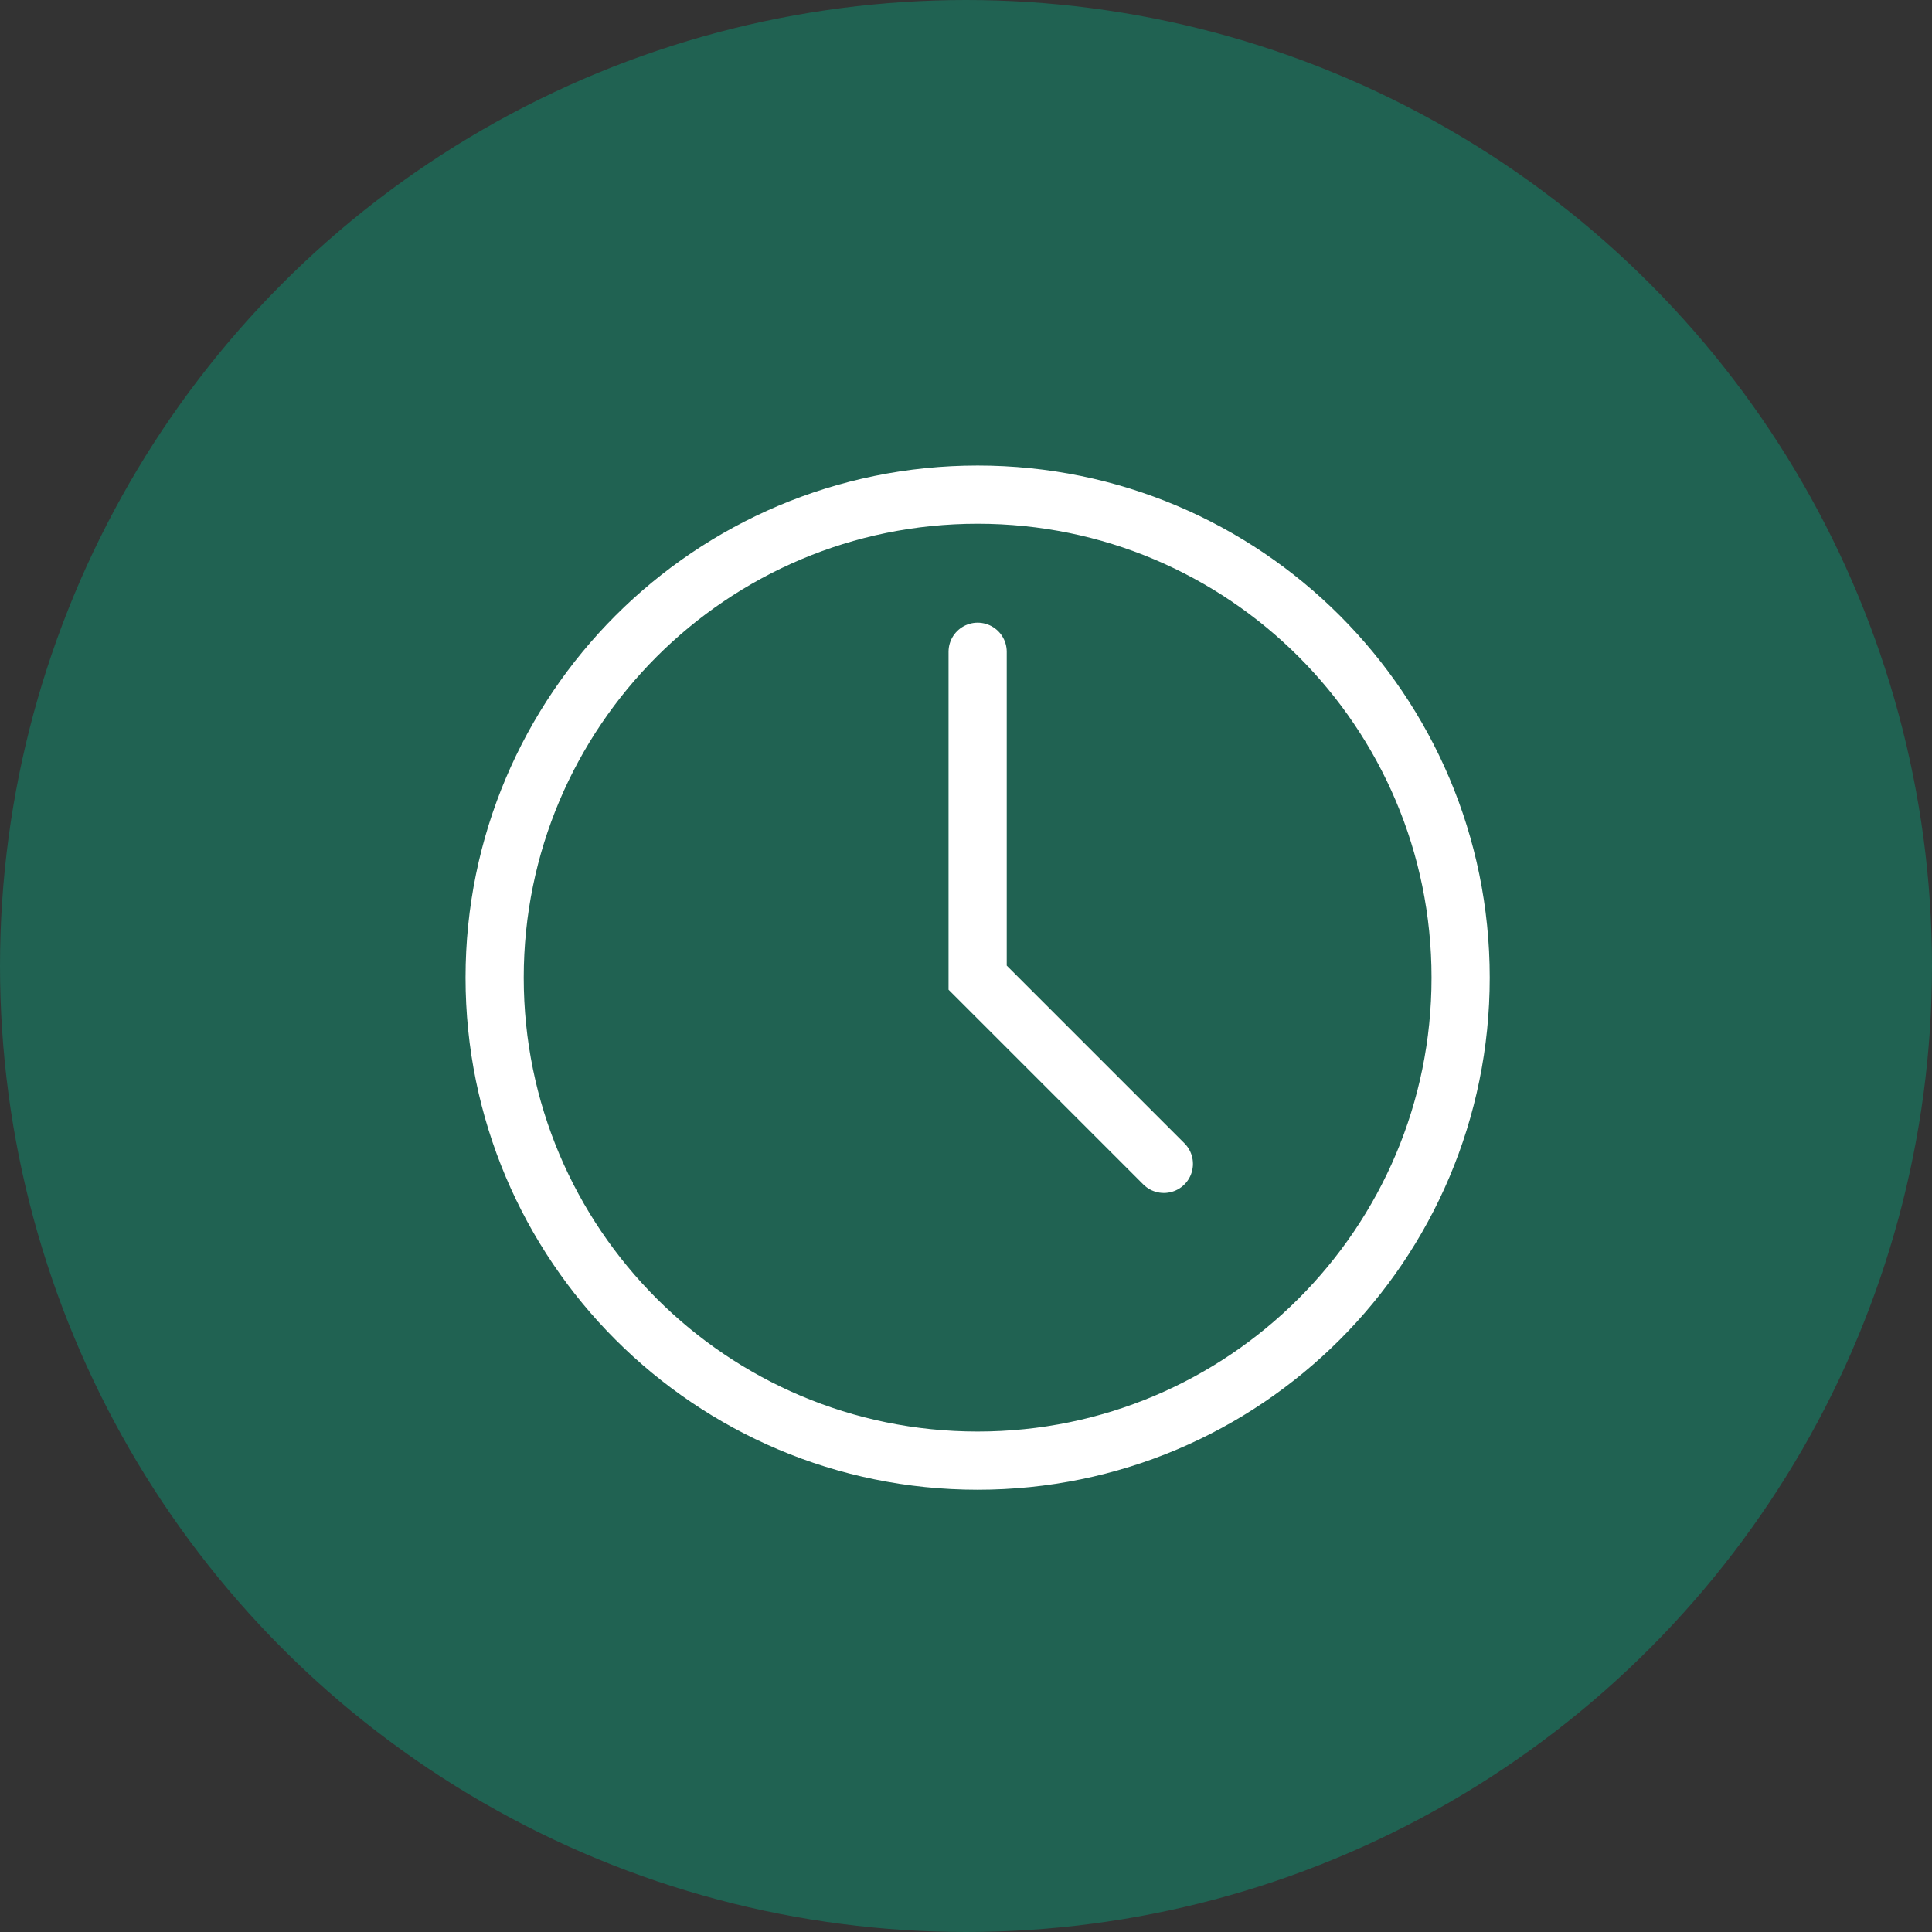
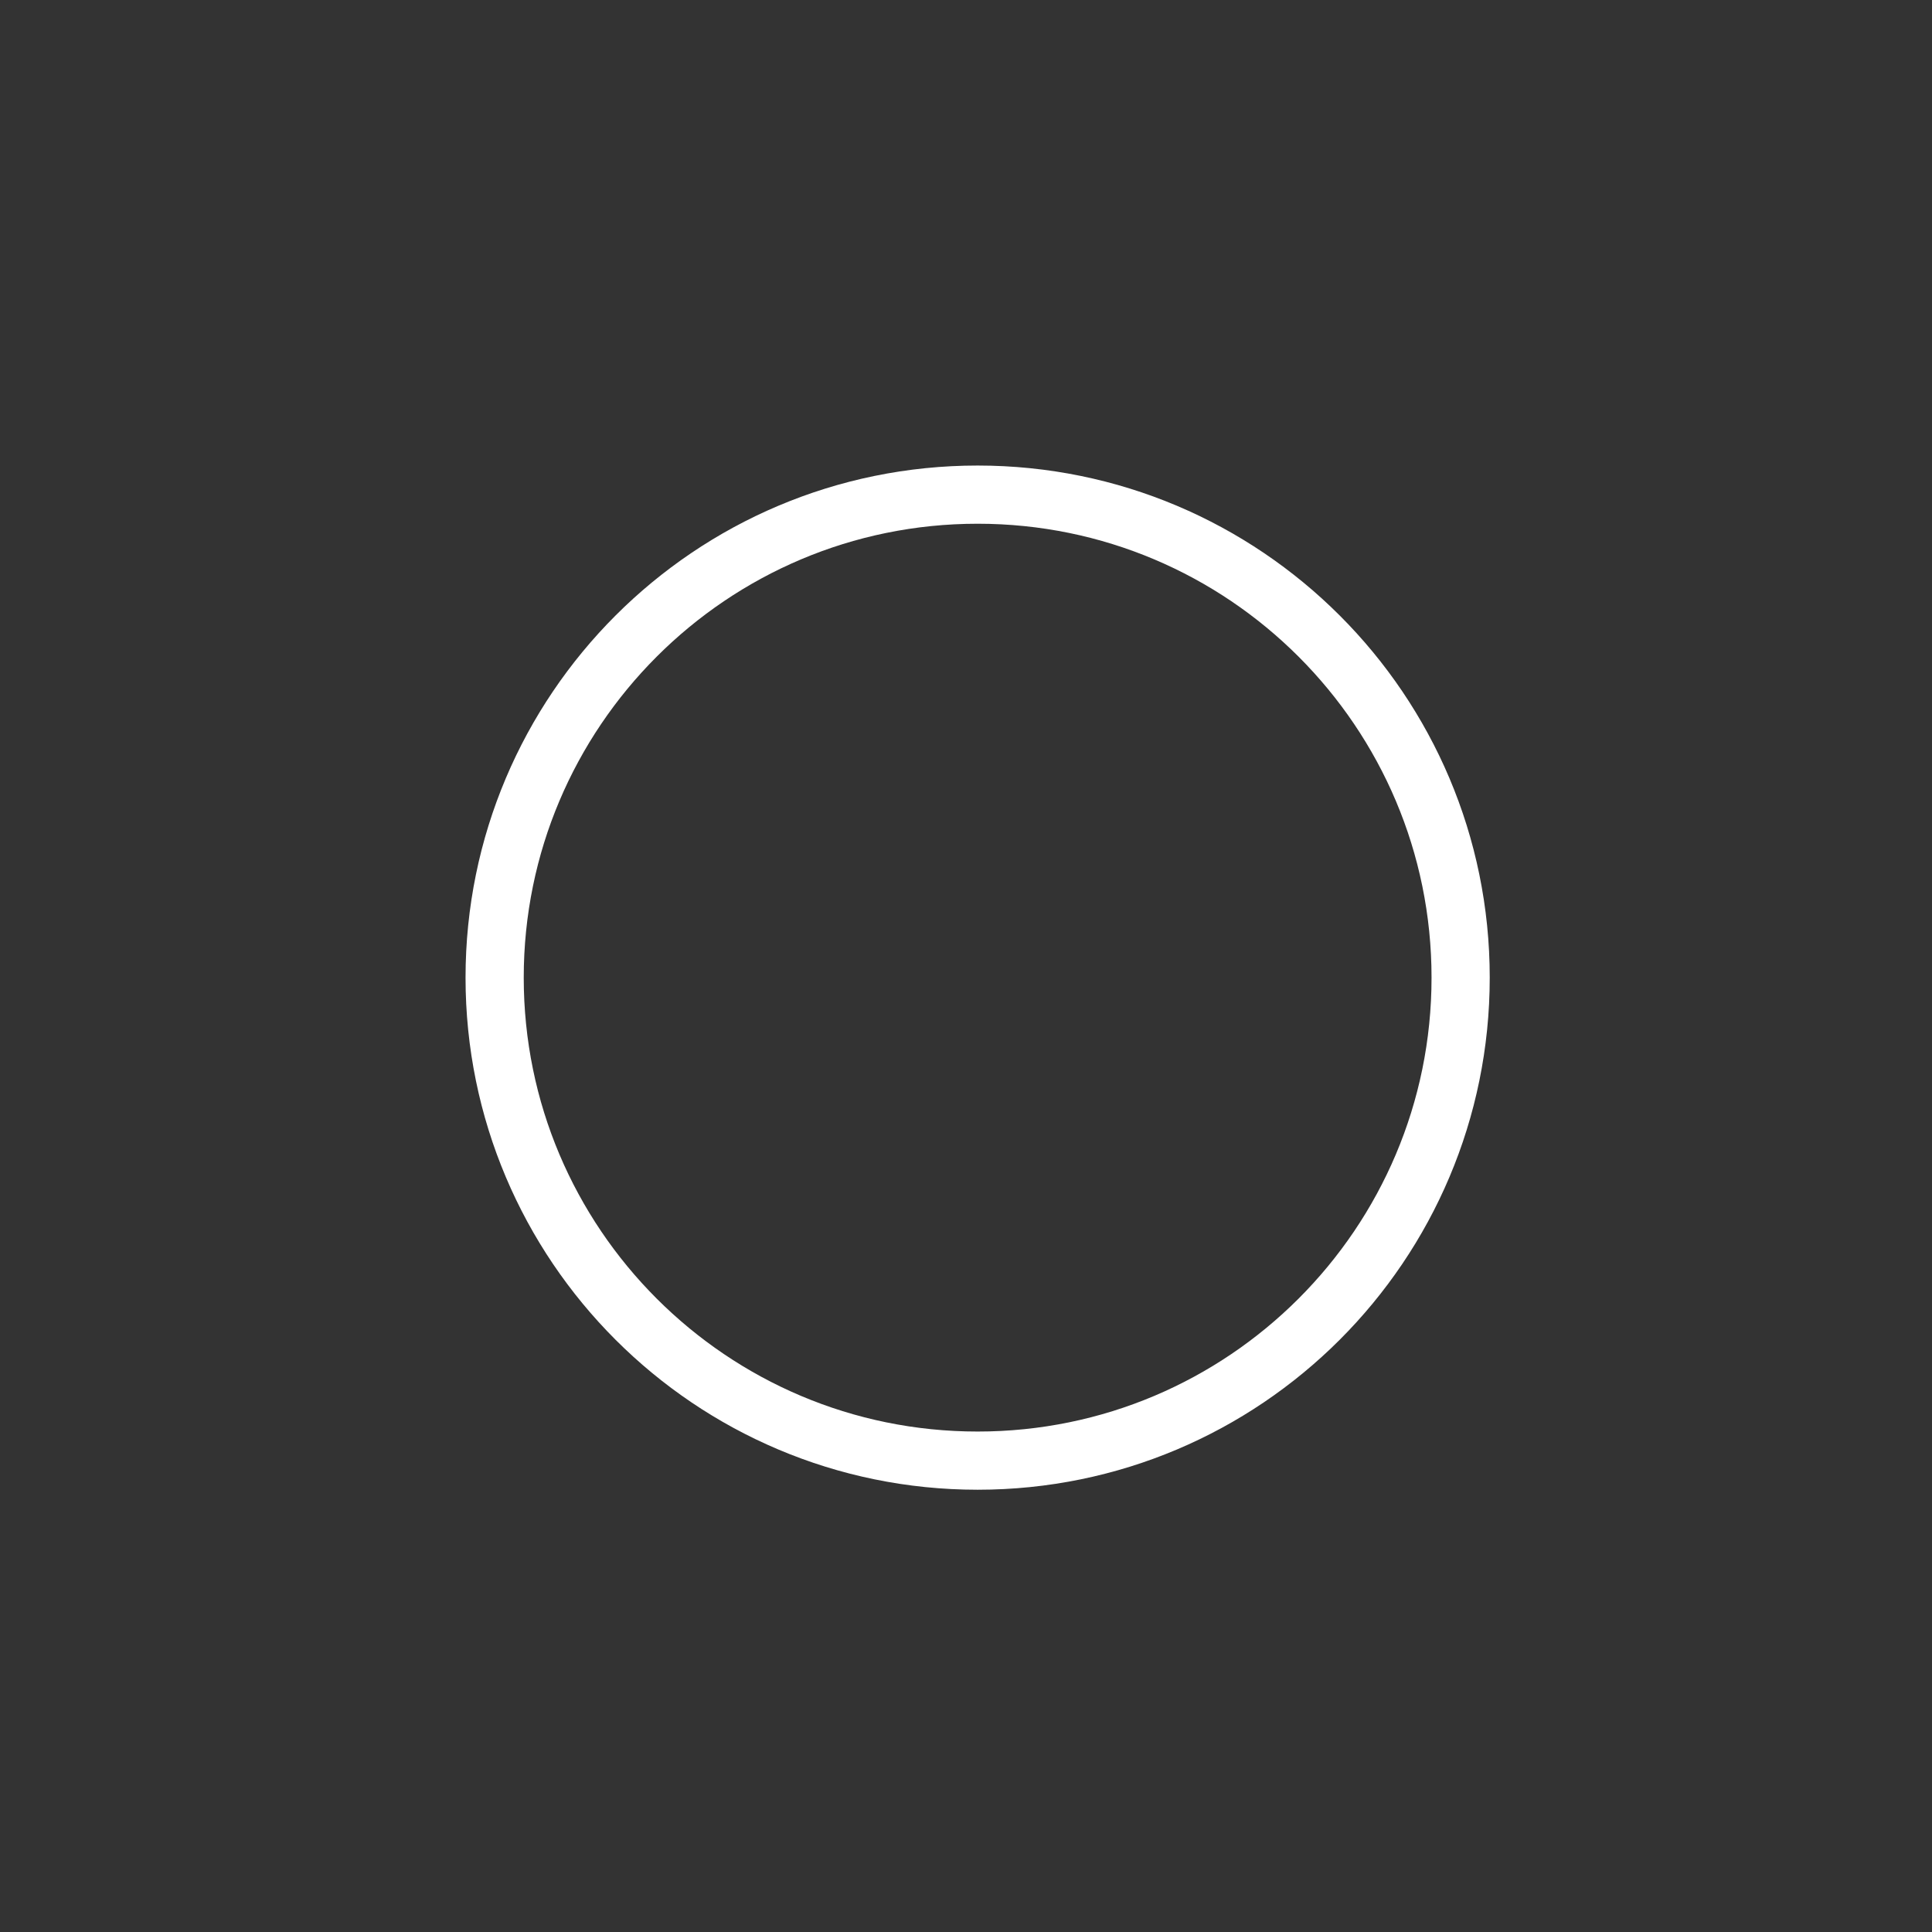
<svg xmlns="http://www.w3.org/2000/svg" width="83" height="83" viewBox="0 0 83 83" fill="none">
  <rect x="0" y="0" width="83" height="83" fill="#333333" stroke="none" />
-   <circle cx="41.5" cy="41.5" r="41.5" fill="#04A981" fill-opacity="0.4" />
  <path d="M62.75 42C62.75 53.46 53.46 62.75 42 62.75C30.54 62.75 21.25 53.46 21.25 42C21.25 30.54 30.54 21.25 42 21.25C53.46 21.25 62.75 30.54 62.75 42Z" stroke="white" stroke-width="2.5" />
-   <path d="M42 28V42L50 50" stroke="white" stroke-width="2.5" stroke-linecap="round" />
</svg>